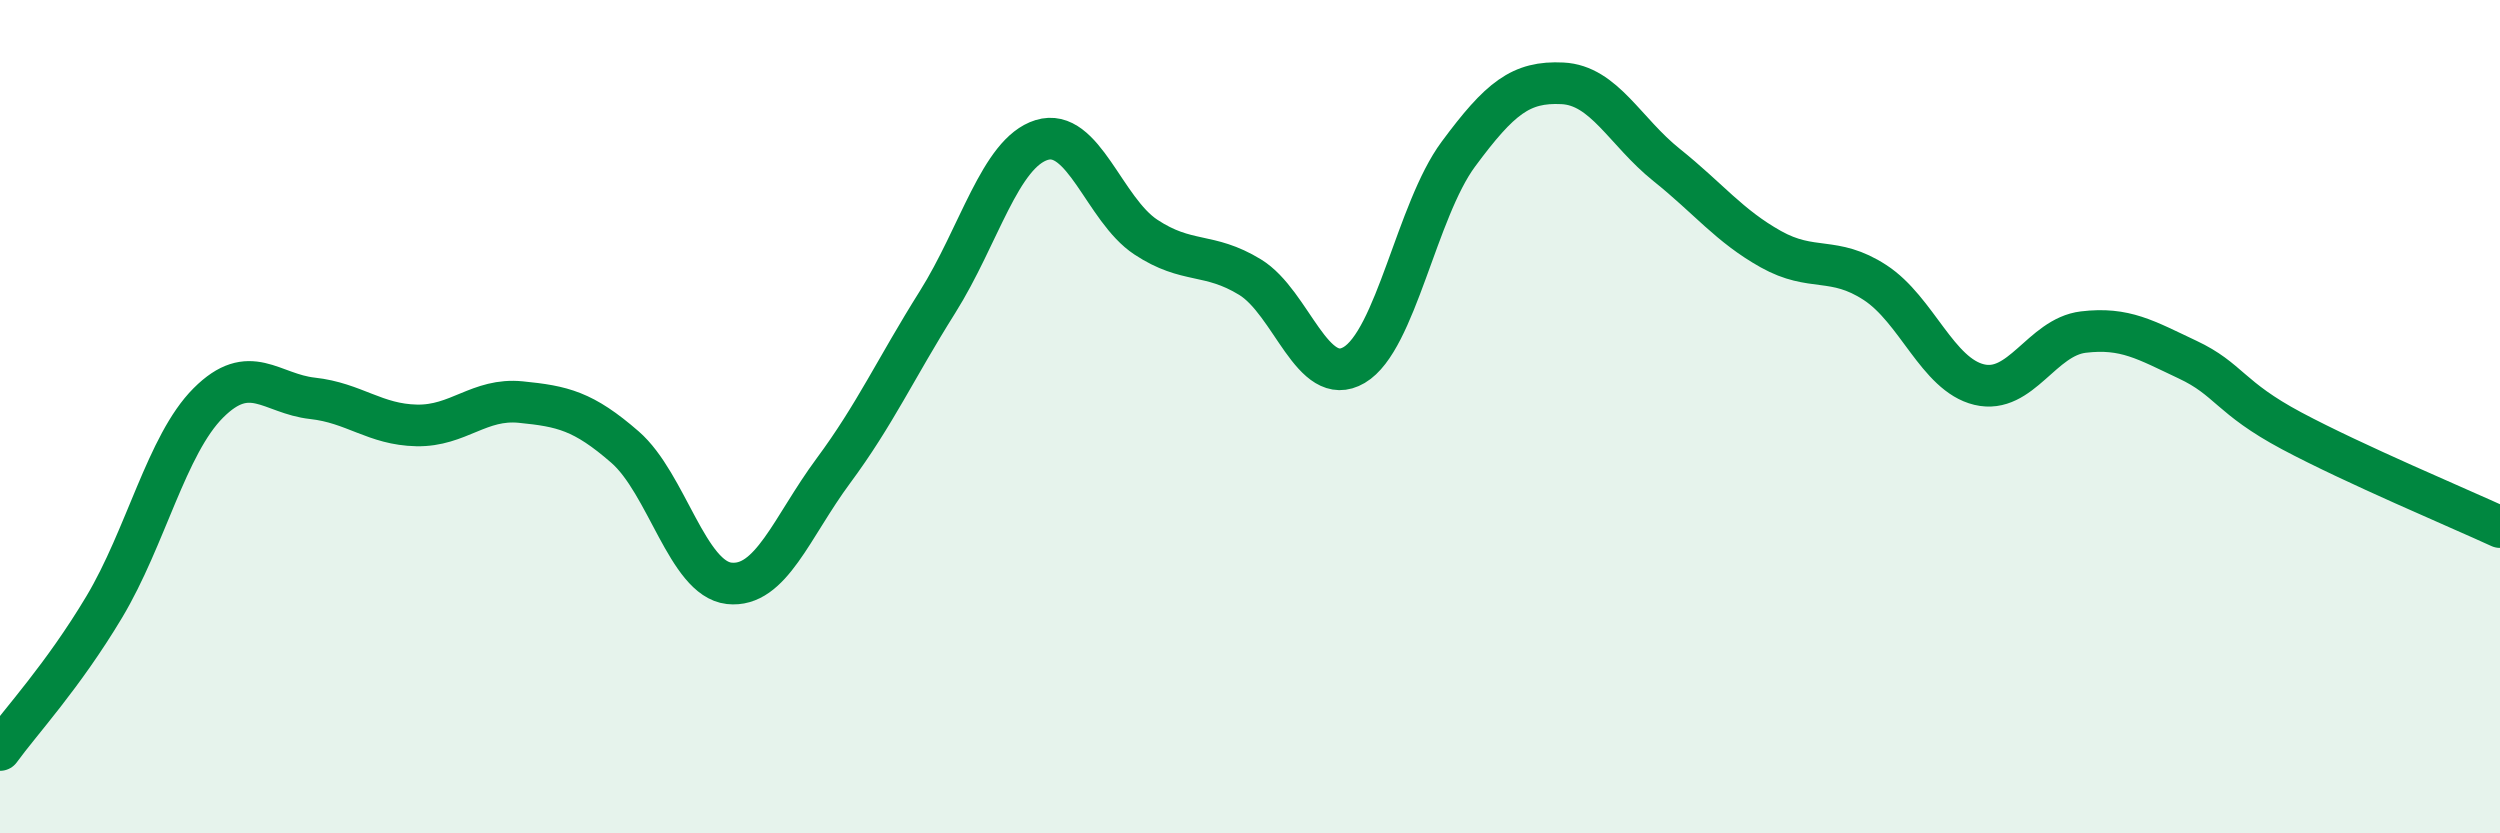
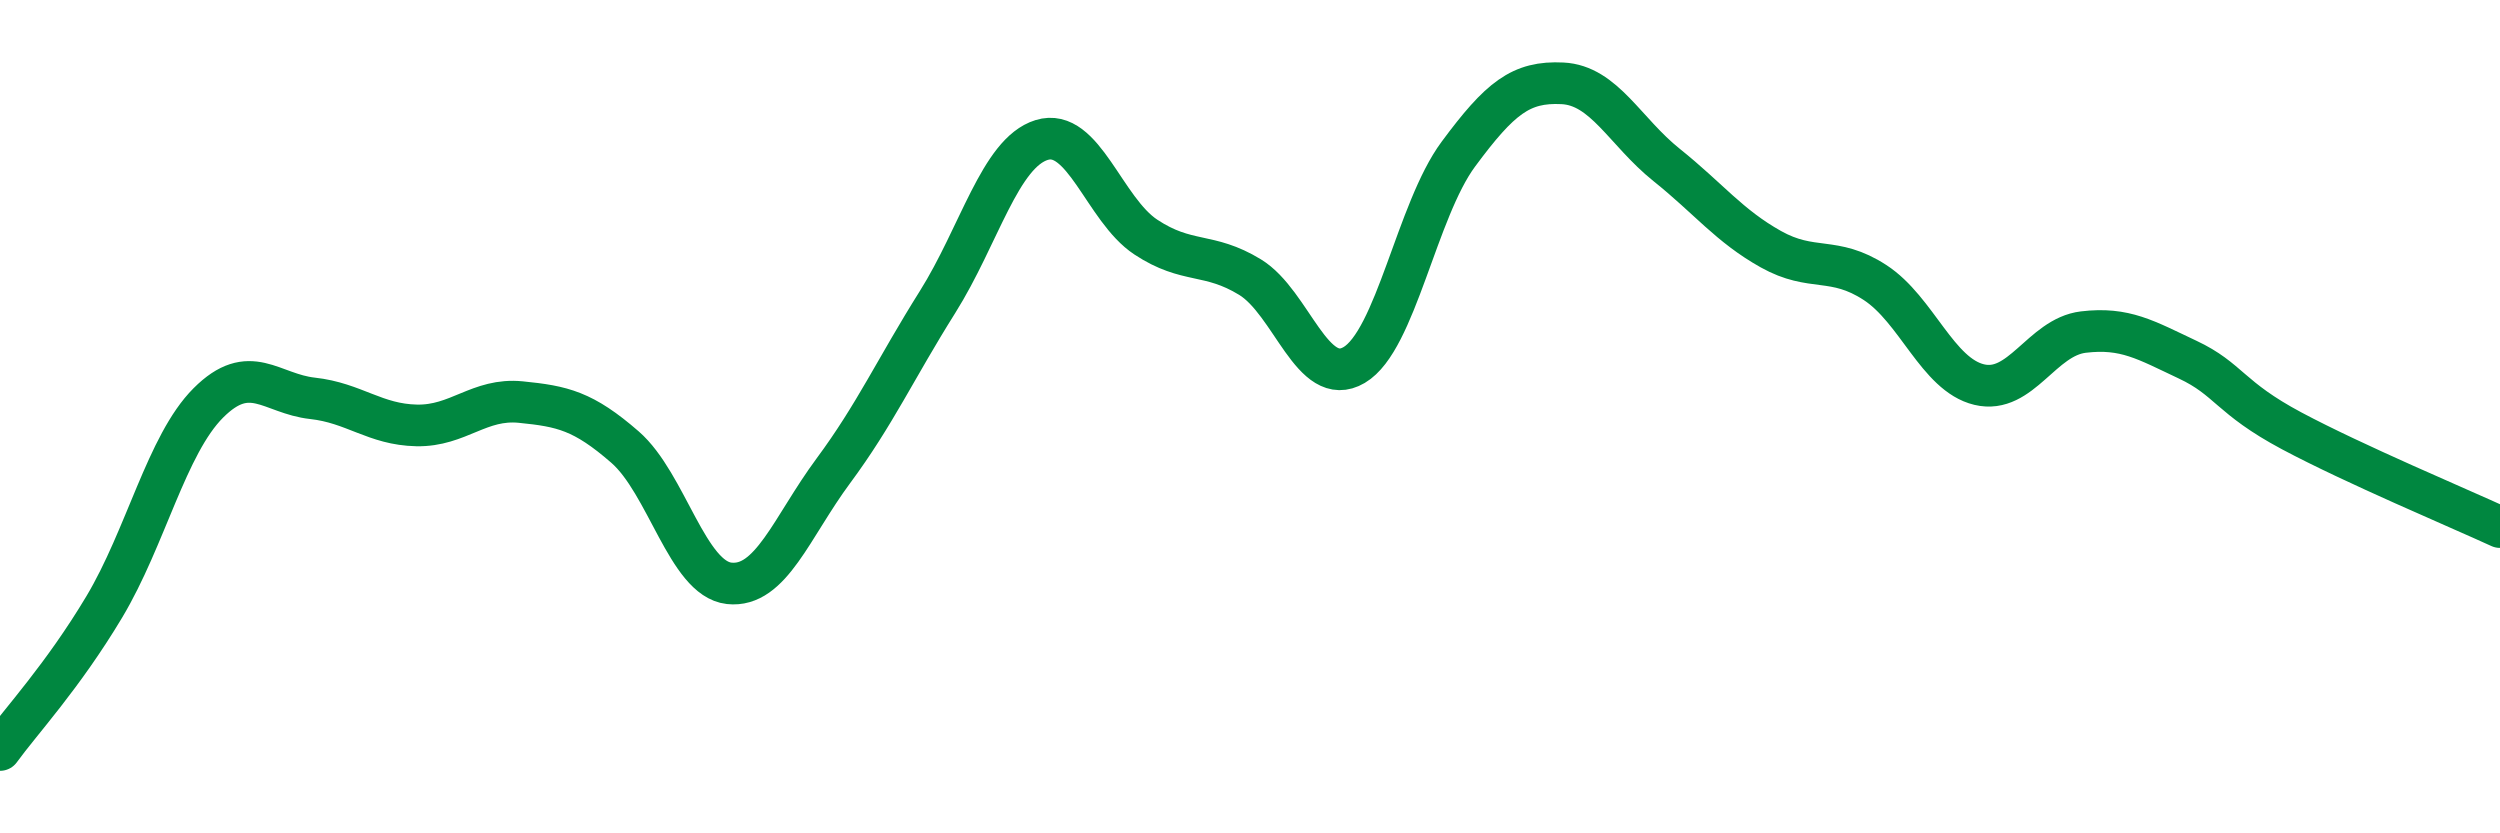
<svg xmlns="http://www.w3.org/2000/svg" width="60" height="20" viewBox="0 0 60 20">
-   <path d="M 0,18 C 0.5,17.31 1.5,16.24 2.5,14.57 C 3.5,12.9 4,10.67 5,9.67 C 6,8.67 6.5,9.45 7.5,9.56 C 8.5,9.67 9,10.19 10,10.21 C 11,10.23 11.5,9.55 12.5,9.65 C 13.5,9.75 14,9.86 15,10.73 C 16,11.6 16.5,13.89 17.5,14 C 18.5,14.11 19,12.65 20,11.3 C 21,9.95 21.5,8.84 22.5,7.25 C 23.5,5.66 24,3.67 25,3.36 C 26,3.05 26.5,5.03 27.5,5.69 C 28.5,6.35 29,6.04 30,6.65 C 31,7.26 31.5,9.35 32.5,8.76 C 33.5,8.17 34,5.05 35,3.7 C 36,2.35 36.5,1.95 37.5,2 C 38.5,2.05 39,3.16 40,3.96 C 41,4.76 41.5,5.42 42.5,5.98 C 43.5,6.54 44,6.13 45,6.78 C 46,7.43 46.5,8.99 47.5,9.23 C 48.5,9.47 49,8.09 50,7.97 C 51,7.85 51.5,8.16 52.5,8.63 C 53.5,9.1 53.5,9.54 55,10.34 C 56.5,11.14 59,12.19 60,12.65L60 20L0 20Z" fill="#008740" opacity="0.1" stroke-linecap="round" stroke-linejoin="round" />
  <path d="M 0,18 C 0.5,17.31 1.5,16.24 2.5,14.57 C 3.5,12.9 4,10.67 5,9.67 C 6,8.67 6.5,9.45 7.5,9.56 C 8.5,9.67 9,10.19 10,10.21 C 11,10.23 11.5,9.55 12.5,9.65 C 13.5,9.75 14,9.86 15,10.73 C 16,11.6 16.5,13.89 17.5,14 C 18.5,14.11 19,12.65 20,11.3 C 21,9.95 21.5,8.84 22.5,7.25 C 23.5,5.66 24,3.67 25,3.36 C 26,3.05 26.5,5.03 27.5,5.69 C 28.5,6.35 29,6.04 30,6.65 C 31,7.26 31.5,9.35 32.5,8.76 C 33.5,8.17 34,5.05 35,3.7 C 36,2.35 36.5,1.95 37.5,2 C 38.5,2.05 39,3.16 40,3.96 C 41,4.76 41.5,5.42 42.5,5.98 C 43.5,6.54 44,6.13 45,6.78 C 46,7.43 46.5,8.99 47.5,9.23 C 48.5,9.47 49,8.09 50,7.97 C 51,7.85 51.5,8.16 52.5,8.63 C 53.5,9.1 53.5,9.54 55,10.34 C 56.5,11.14 59,12.19 60,12.65" stroke="#008740" stroke-width="1" fill="none" stroke-linecap="round" stroke-linejoin="round" />
</svg>